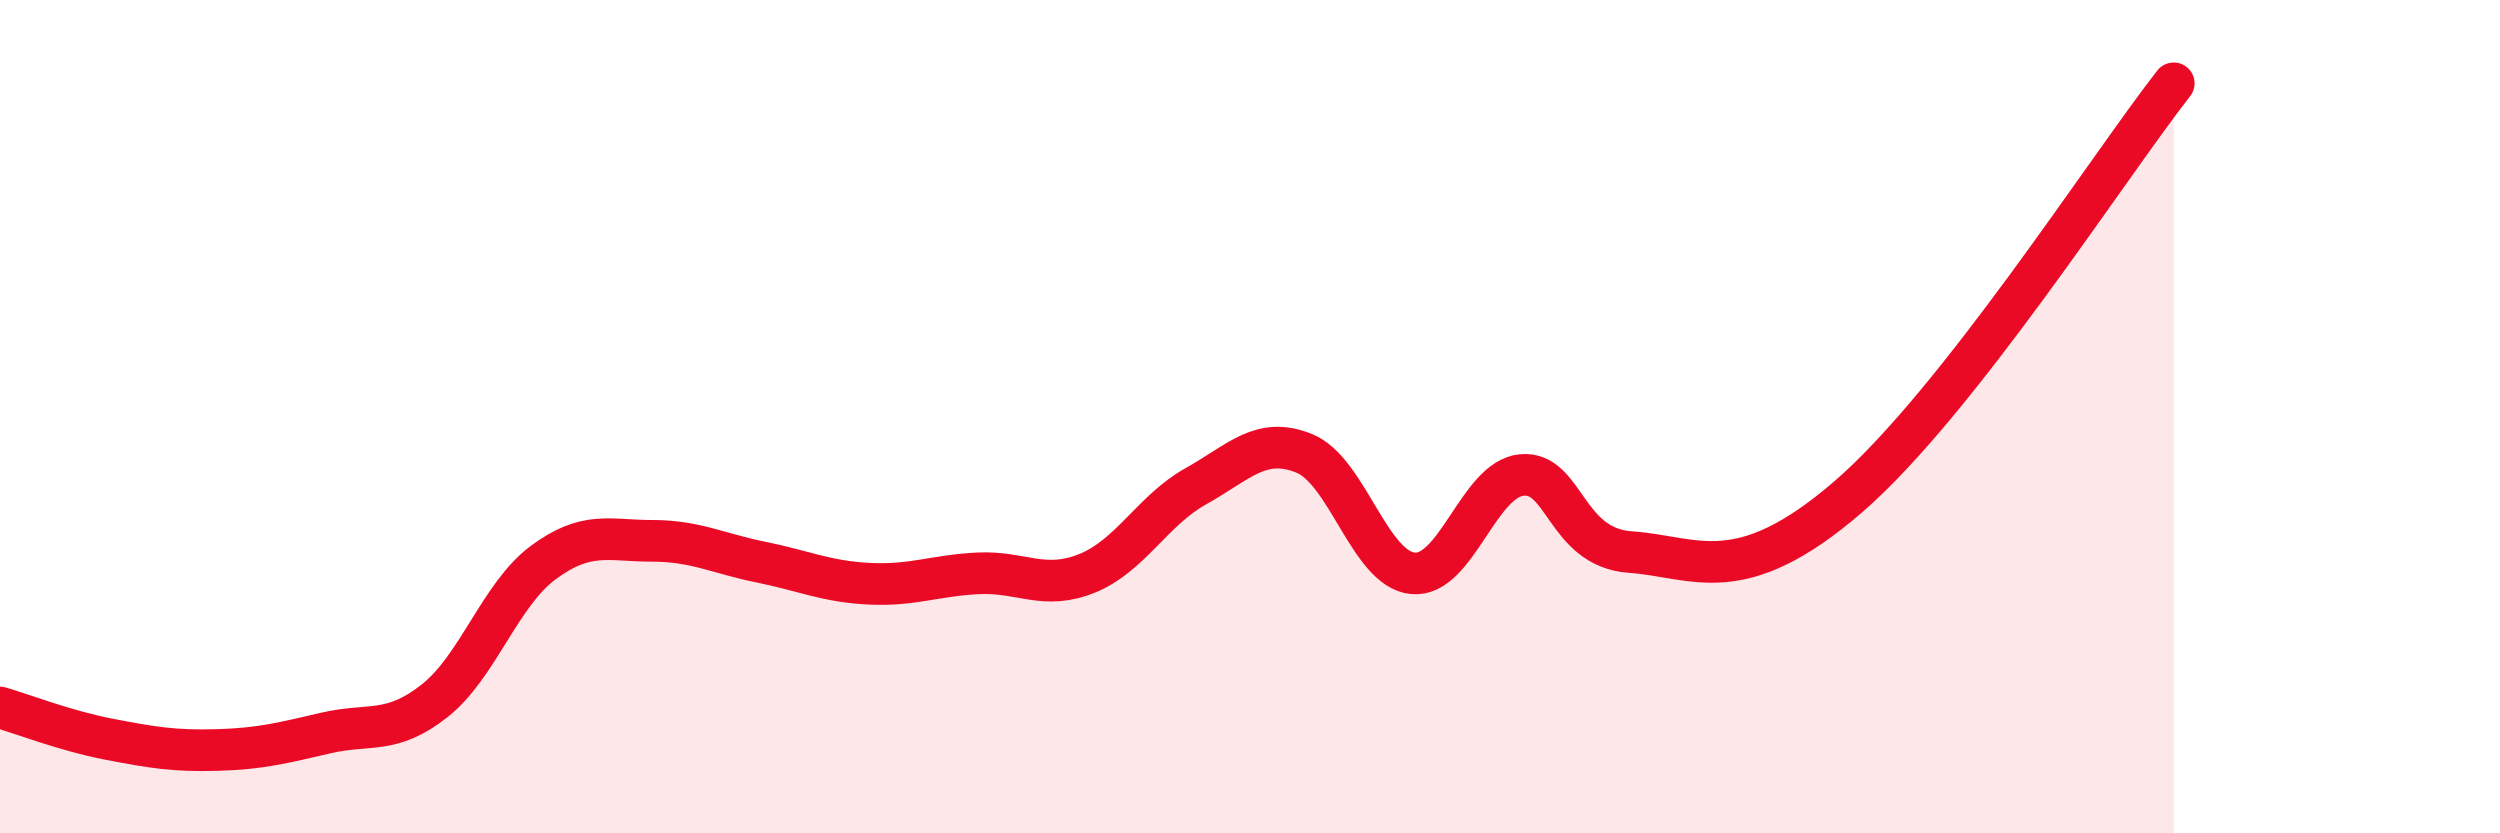
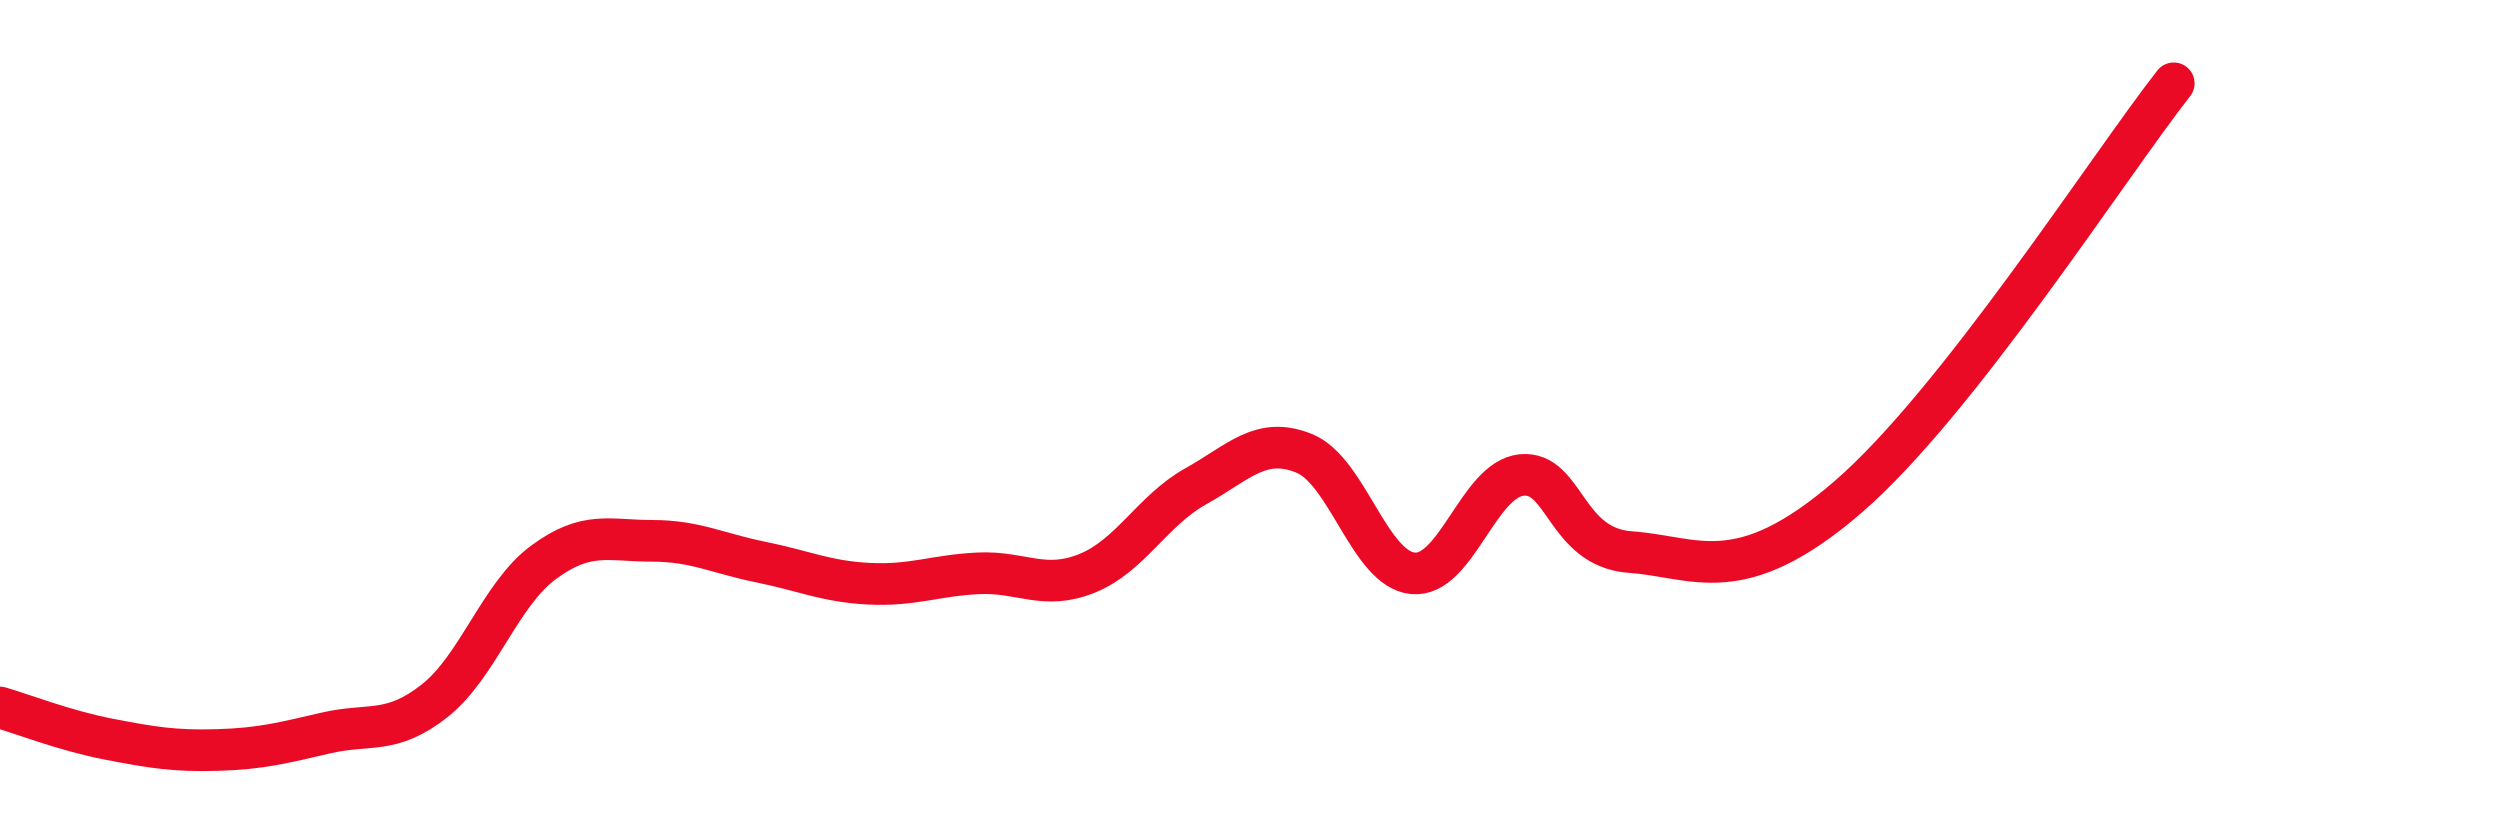
<svg xmlns="http://www.w3.org/2000/svg" width="60" height="20" viewBox="0 0 60 20">
-   <path d="M 0,16.98 C 0.52,17.13 1.57,17.54 2.61,17.74 C 3.65,17.94 4.18,18.03 5.22,18 C 6.26,17.97 6.79,17.83 7.83,17.59 C 8.87,17.35 9.39,17.64 10.43,16.82 C 11.47,16 12,14.27 13.04,13.5 C 14.08,12.73 14.61,12.98 15.65,12.98 C 16.69,12.98 17.22,13.28 18.26,13.49 C 19.3,13.7 19.83,13.96 20.87,14.01 C 21.91,14.06 22.44,13.81 23.48,13.76 C 24.52,13.71 25.05,14.18 26.09,13.76 C 27.13,13.34 27.66,12.25 28.7,11.67 C 29.74,11.09 30.26,10.46 31.3,10.88 C 32.34,11.3 32.87,13.66 33.91,13.76 C 34.95,13.86 35.48,11.5 36.52,11.4 C 37.56,11.3 37.56,13.14 39.13,13.25 C 40.7,13.36 41.74,14.18 44.35,11.93 C 46.96,9.68 50.61,3.99 52.17,2L52.17 20L0 20Z" fill="#EB0A25" opacity="0.1" stroke-linecap="round" stroke-linejoin="round" />
  <path d="M 0,16.98 C 0.52,17.13 1.57,17.54 2.61,17.74 C 3.65,17.94 4.18,18.03 5.22,18 C 6.26,17.97 6.79,17.83 7.83,17.59 C 8.87,17.35 9.39,17.64 10.43,16.82 C 11.47,16 12,14.27 13.04,13.5 C 14.08,12.73 14.61,12.98 15.65,12.98 C 16.69,12.98 17.22,13.28 18.26,13.49 C 19.3,13.7 19.83,13.96 20.87,14.01 C 21.91,14.06 22.44,13.81 23.48,13.76 C 24.52,13.71 25.05,14.18 26.09,13.76 C 27.13,13.34 27.66,12.25 28.7,11.67 C 29.74,11.09 30.26,10.46 31.3,10.88 C 32.34,11.3 32.87,13.66 33.91,13.76 C 34.95,13.86 35.48,11.5 36.52,11.4 C 37.56,11.3 37.56,13.14 39.13,13.25 C 40.7,13.36 41.74,14.18 44.35,11.93 C 46.96,9.68 50.61,3.99 52.17,2" stroke="#EB0A25" stroke-width="1" fill="none" stroke-linecap="round" stroke-linejoin="round" />
</svg>